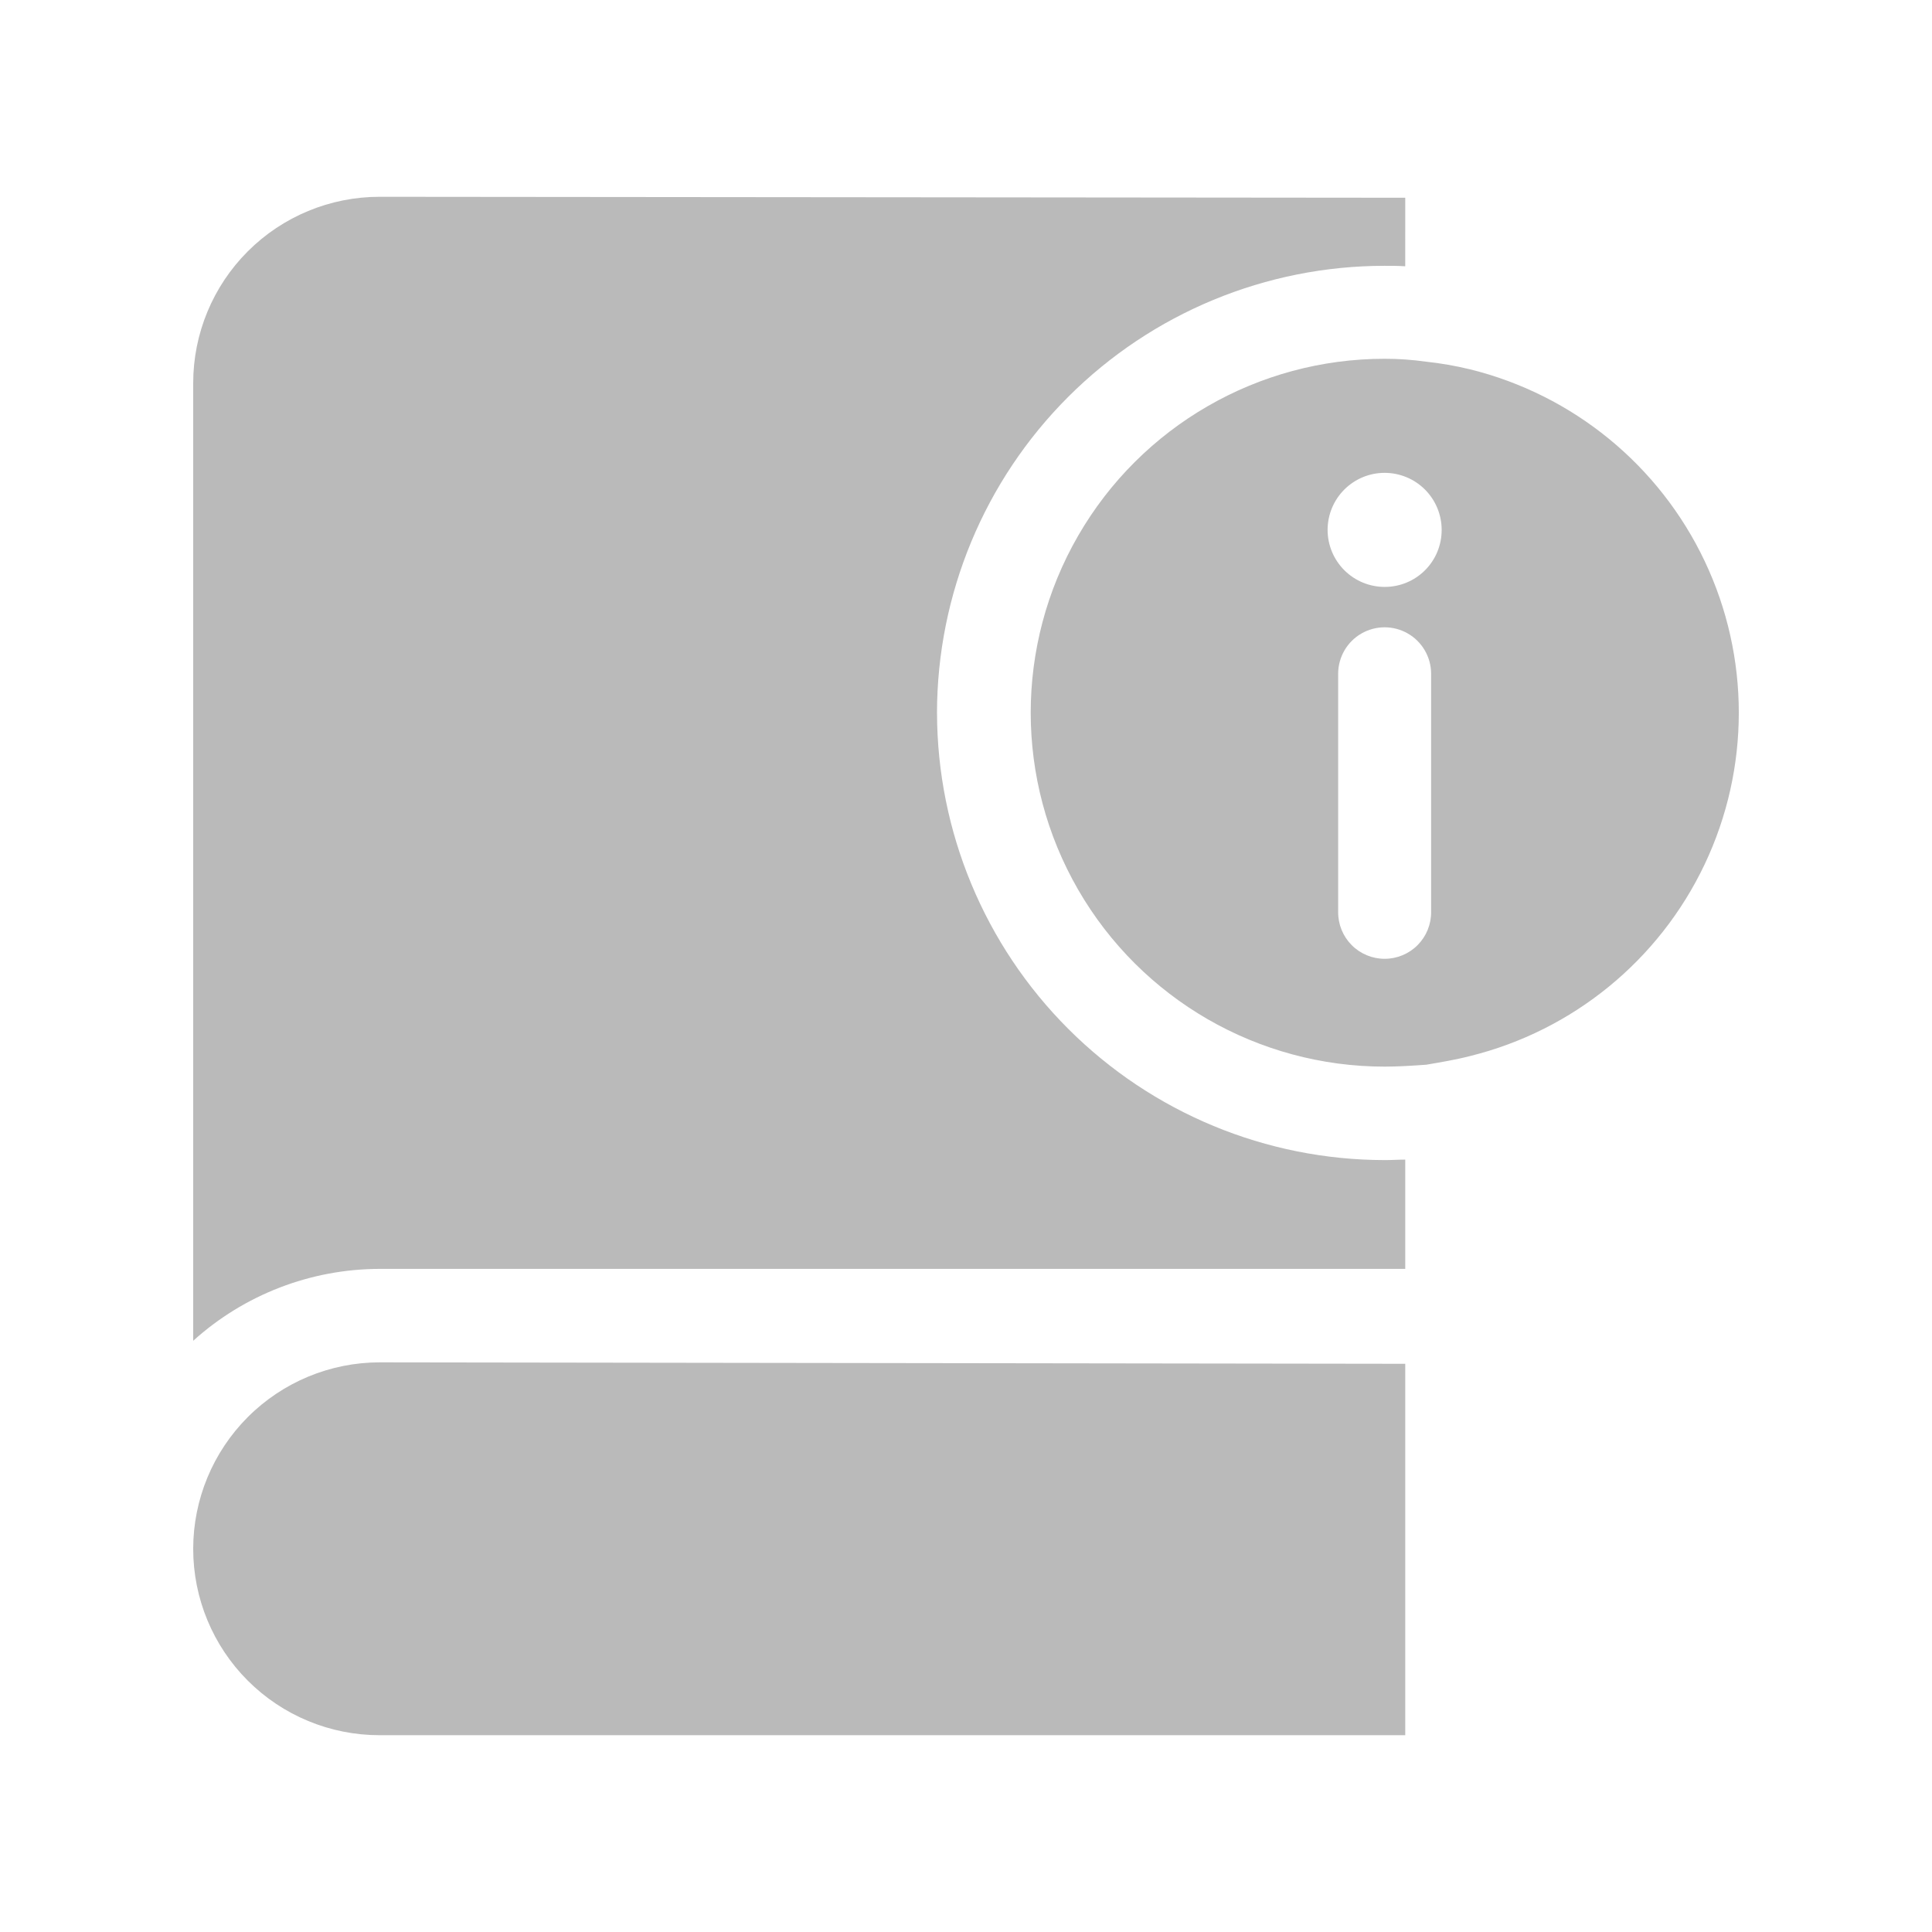
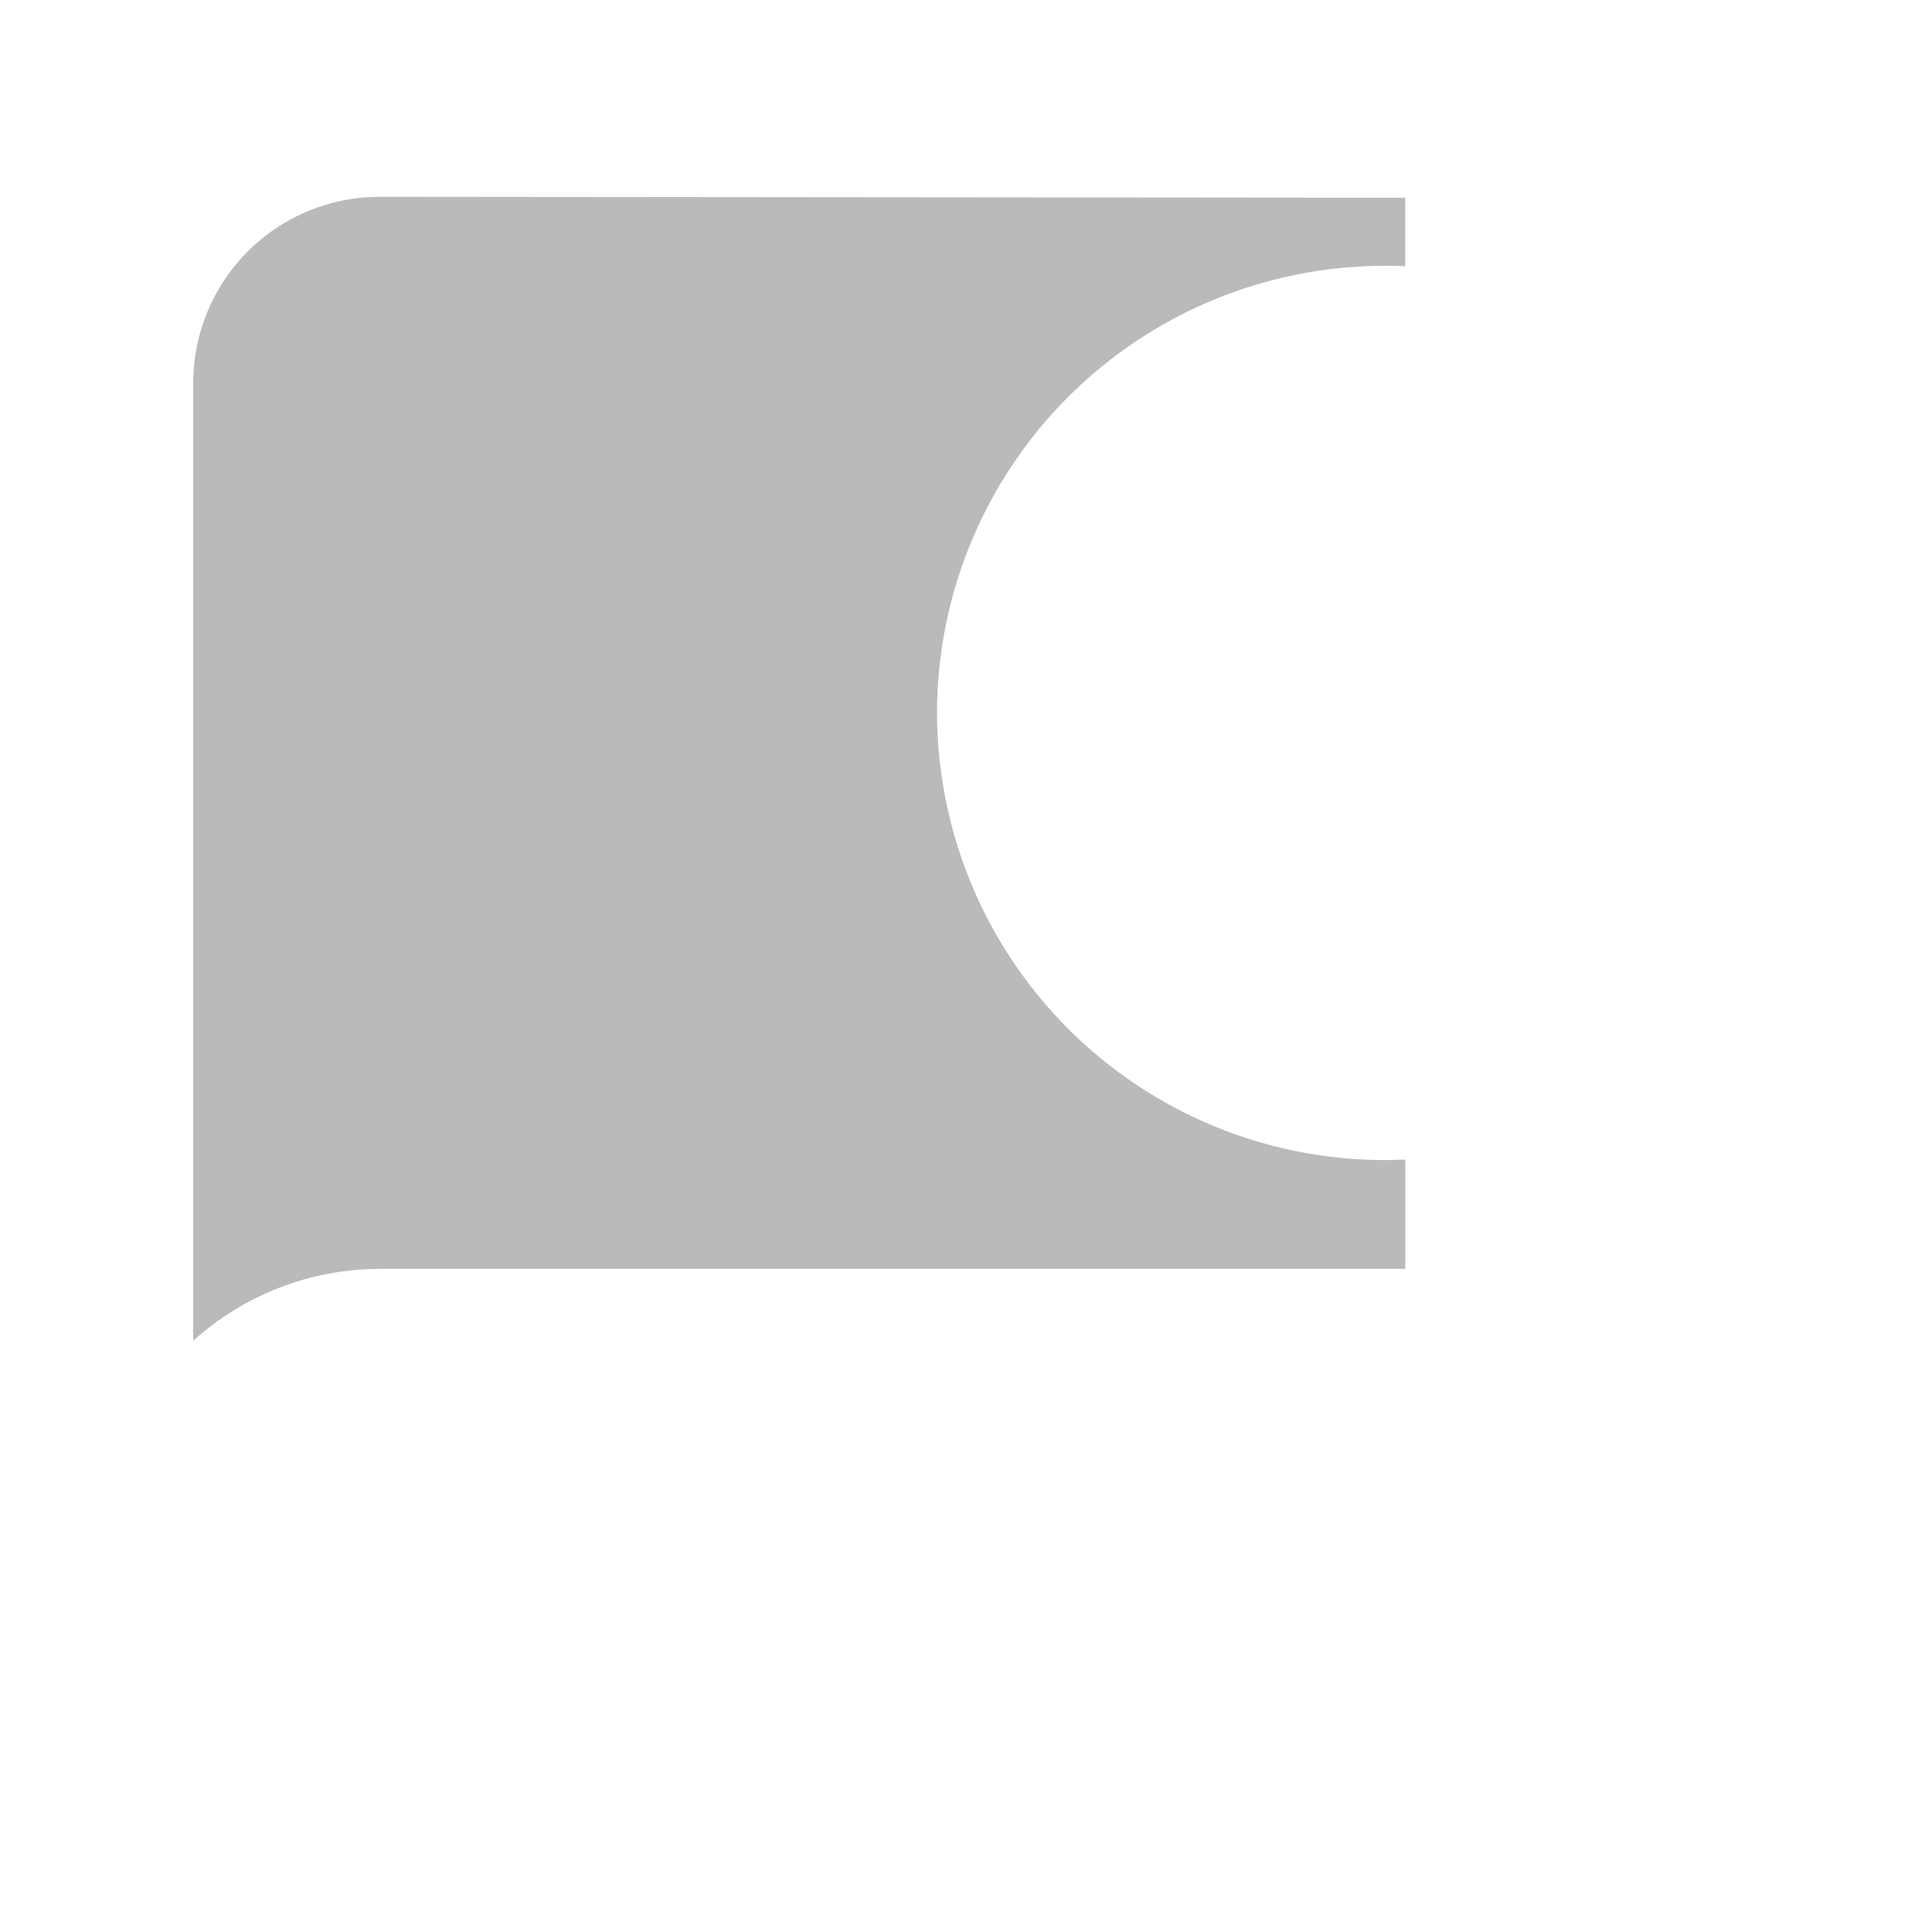
<svg xmlns="http://www.w3.org/2000/svg" version="1.1" id="图层_1" x="0px" y="0px" width="700px" height="700px" viewBox="0 0 700 700" xml:space="preserve">
  <g>
-     <path fill="#BABABA" d="M70,561.148c-0.008,17.918,7.105,35.104,19.772,47.776c12.668,12.668,29.855,19.781,47.773,19.773h371.599   v-134.57l-371.599-0.523c-17.906,0.02-35.078,7.145-47.742,19.81c-12.66,12.659-19.785,29.831-19.805,47.737L70,561.148z" />
    <path fill="#BABABA" d="M339.489,258.318c0.059-42.98,17.167-84.185,47.578-114.561c30.406-30.375,71.625-47.44,114.61-47.448   c2.43,0,5.035,0,7.465,0.172l0.004-24.832l-371.599-0.348c-17.918-0.008-35.103,7.105-47.773,19.772   C77.105,103.746,69.992,120.93,70,138.848v346.939c18.523-16.73,42.587-26.008,67.548-26.047h371.599v-39.59   c-2.43,0-5.035,0.176-7.465,0.176l-0.004-0.004c-42.969-0.039-84.172-17.113-114.57-47.484   c-30.402-30.366-47.522-71.555-47.609-114.52H339.489z" />
-     <path fill="#BABABA" d="M532.589,133.811c-5.258-1.277-10.595-2.203-15.978-2.777c-4.945-0.699-9.938-1.047-14.934-1.043   c-45.813,0-88.148,24.44-111.05,64.121c-22.906,39.676-22.906,88.559,0,128.229c22.905,39.676,65.241,64.117,111.05,64.117   c5.035,0,10.246-0.348,15.104-0.695c5.035-0.867,10.418-1.738,15.802-3.125h0.004c37.344-9.227,68.565-34.742,85.051-69.496   c16.483-34.758,16.483-75.078,0-109.84c-16.484-34.762-47.707-60.271-85.051-69.5L532.589,133.811z M518.523,330.38   c0.047,4.496-1.707,8.824-4.871,12.021c-3.164,3.195-7.473,4.992-11.969,4.992c-4.5,0-8.809-1.797-11.973-4.992   s-4.918-7.523-4.871-12.021v-86.301c0.016-6.008,3.23-11.547,8.434-14.547c5.207-2.996,11.612-2.996,16.815,0   c5.203,3,8.418,8.539,8.434,14.547L518.523,330.38z M501.679,212.65c-5.48,0-10.734-2.18-14.609-6.055s-6.055-9.129-6.055-14.609   c0-5.479,2.18-10.737,6.055-14.612s9.129-6.051,14.609-6.051s10.738,2.176,14.613,6.051s6.051,9.133,6.051,14.612   c0.016,5.484-2.152,10.75-6.031,14.629S507.167,212.666,501.679,212.65L501.679,212.65z" />
  </g>
</svg>